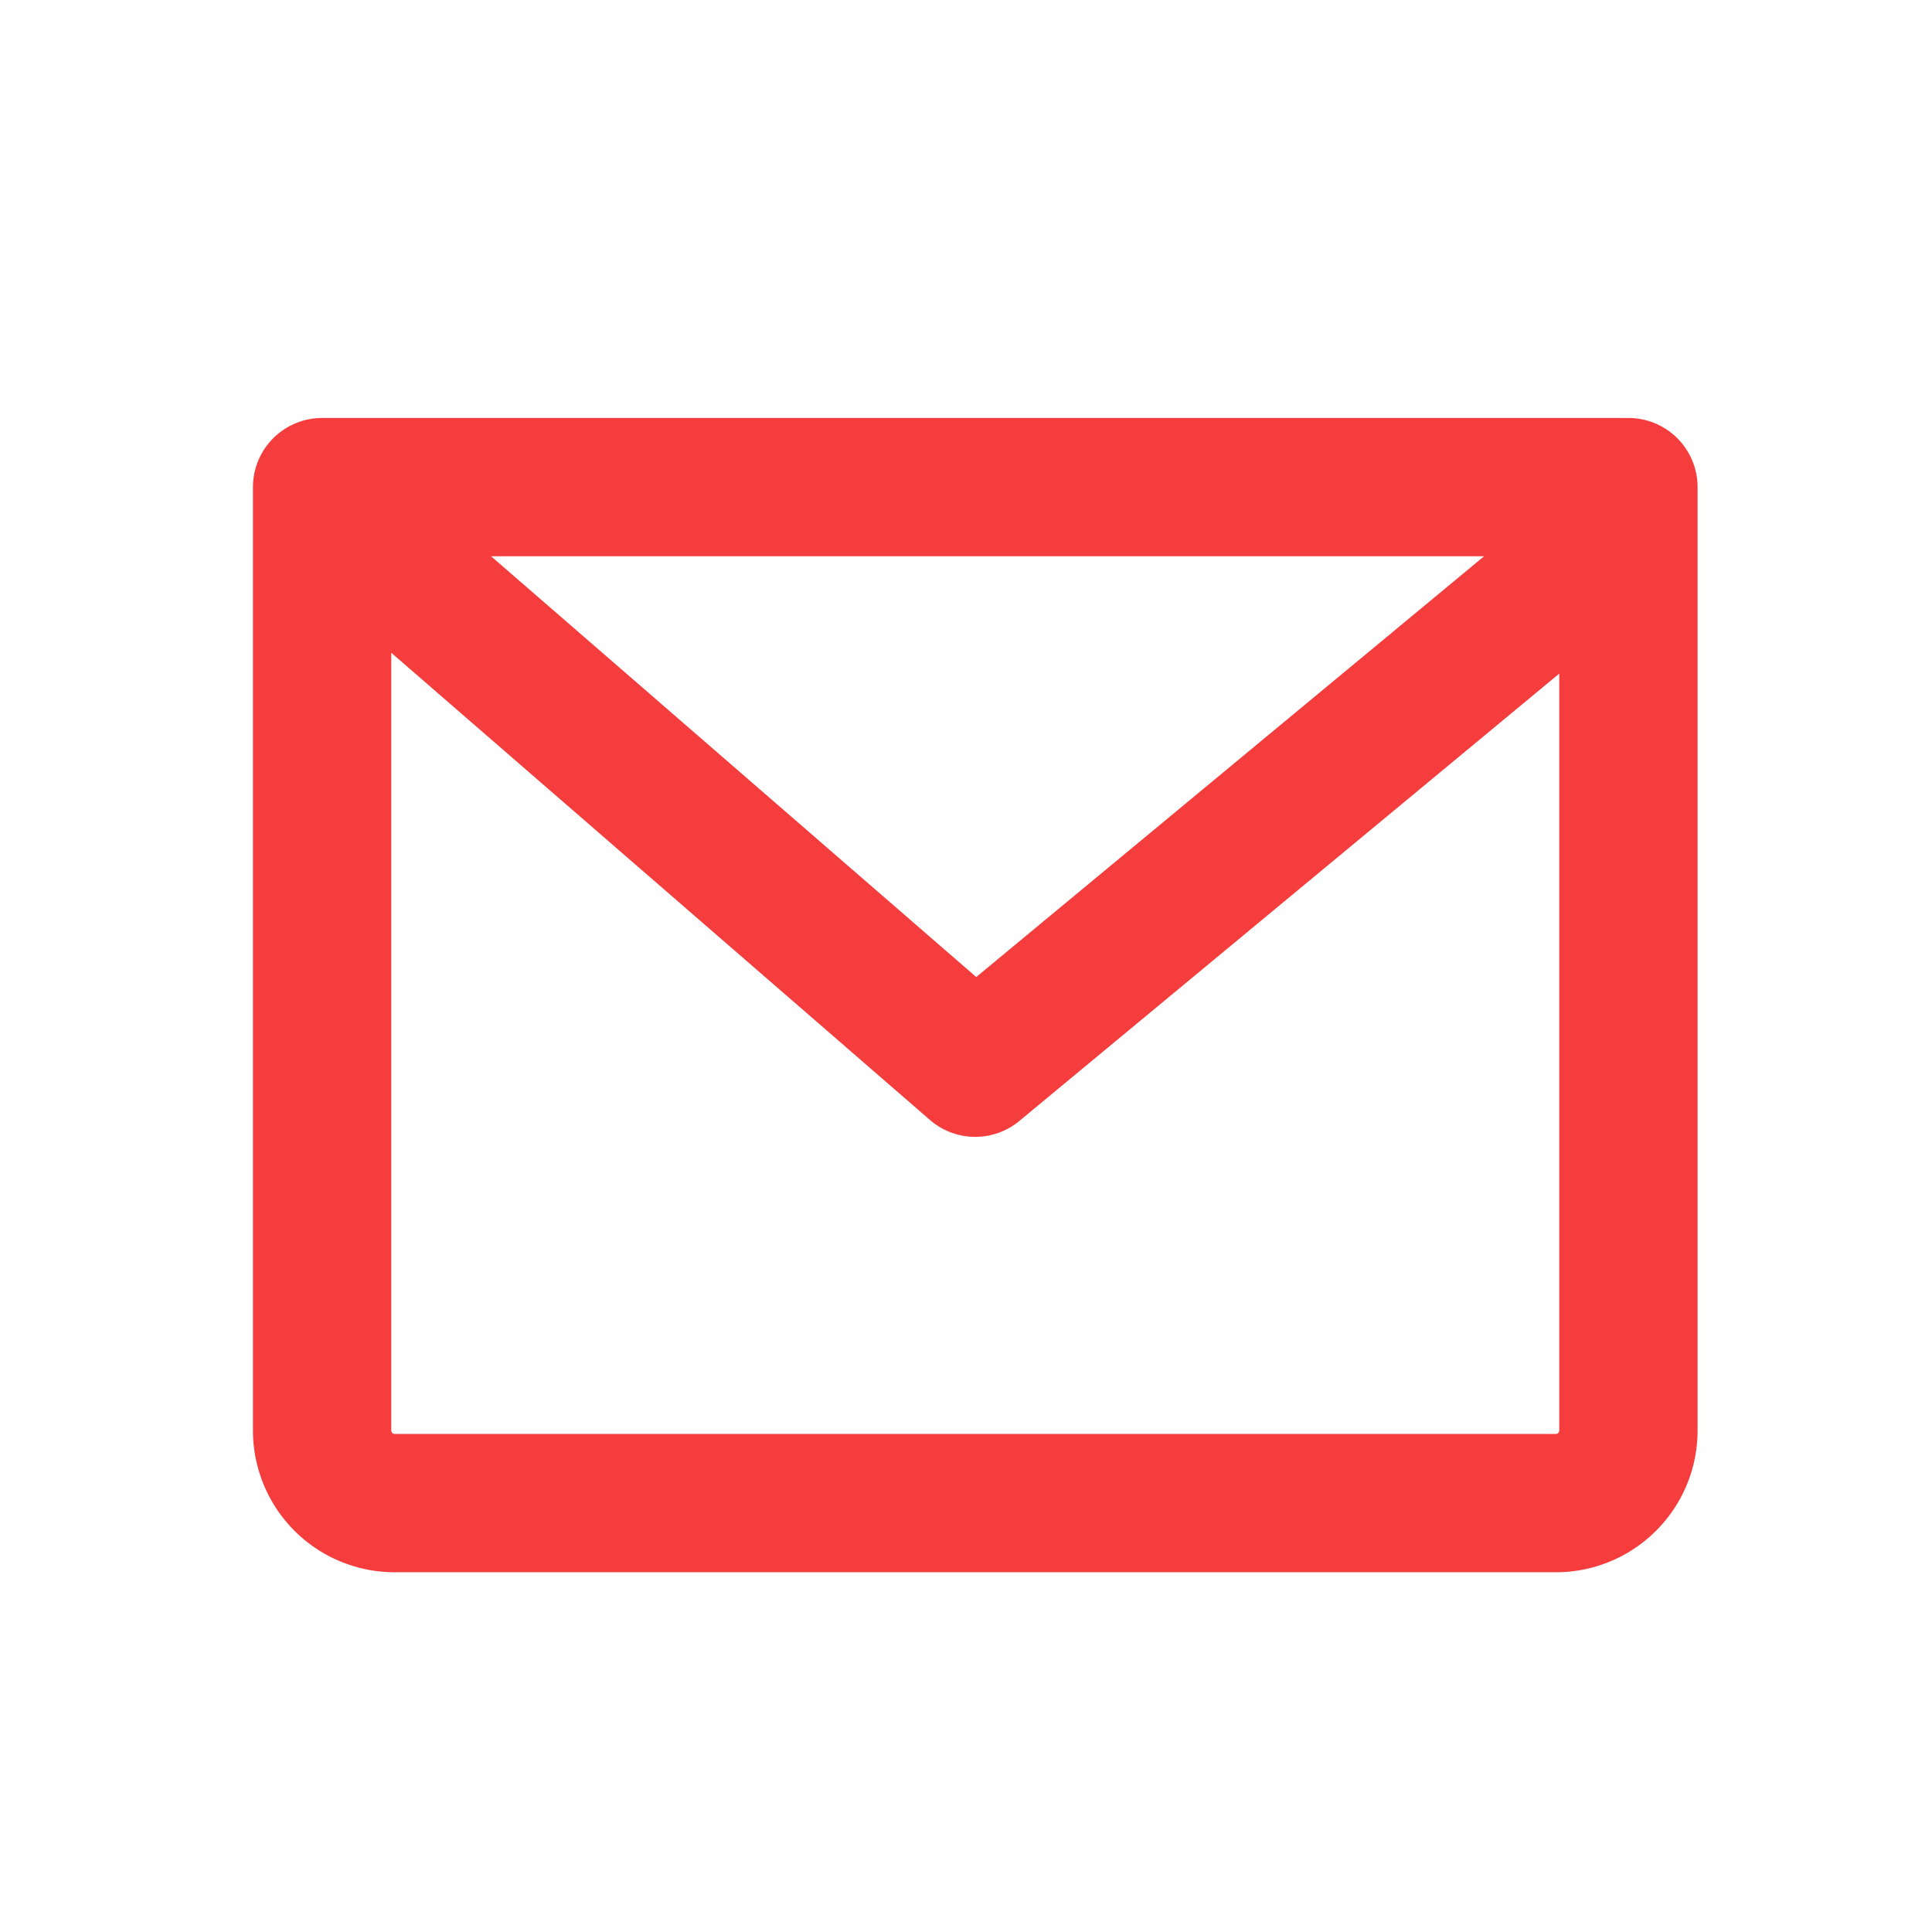
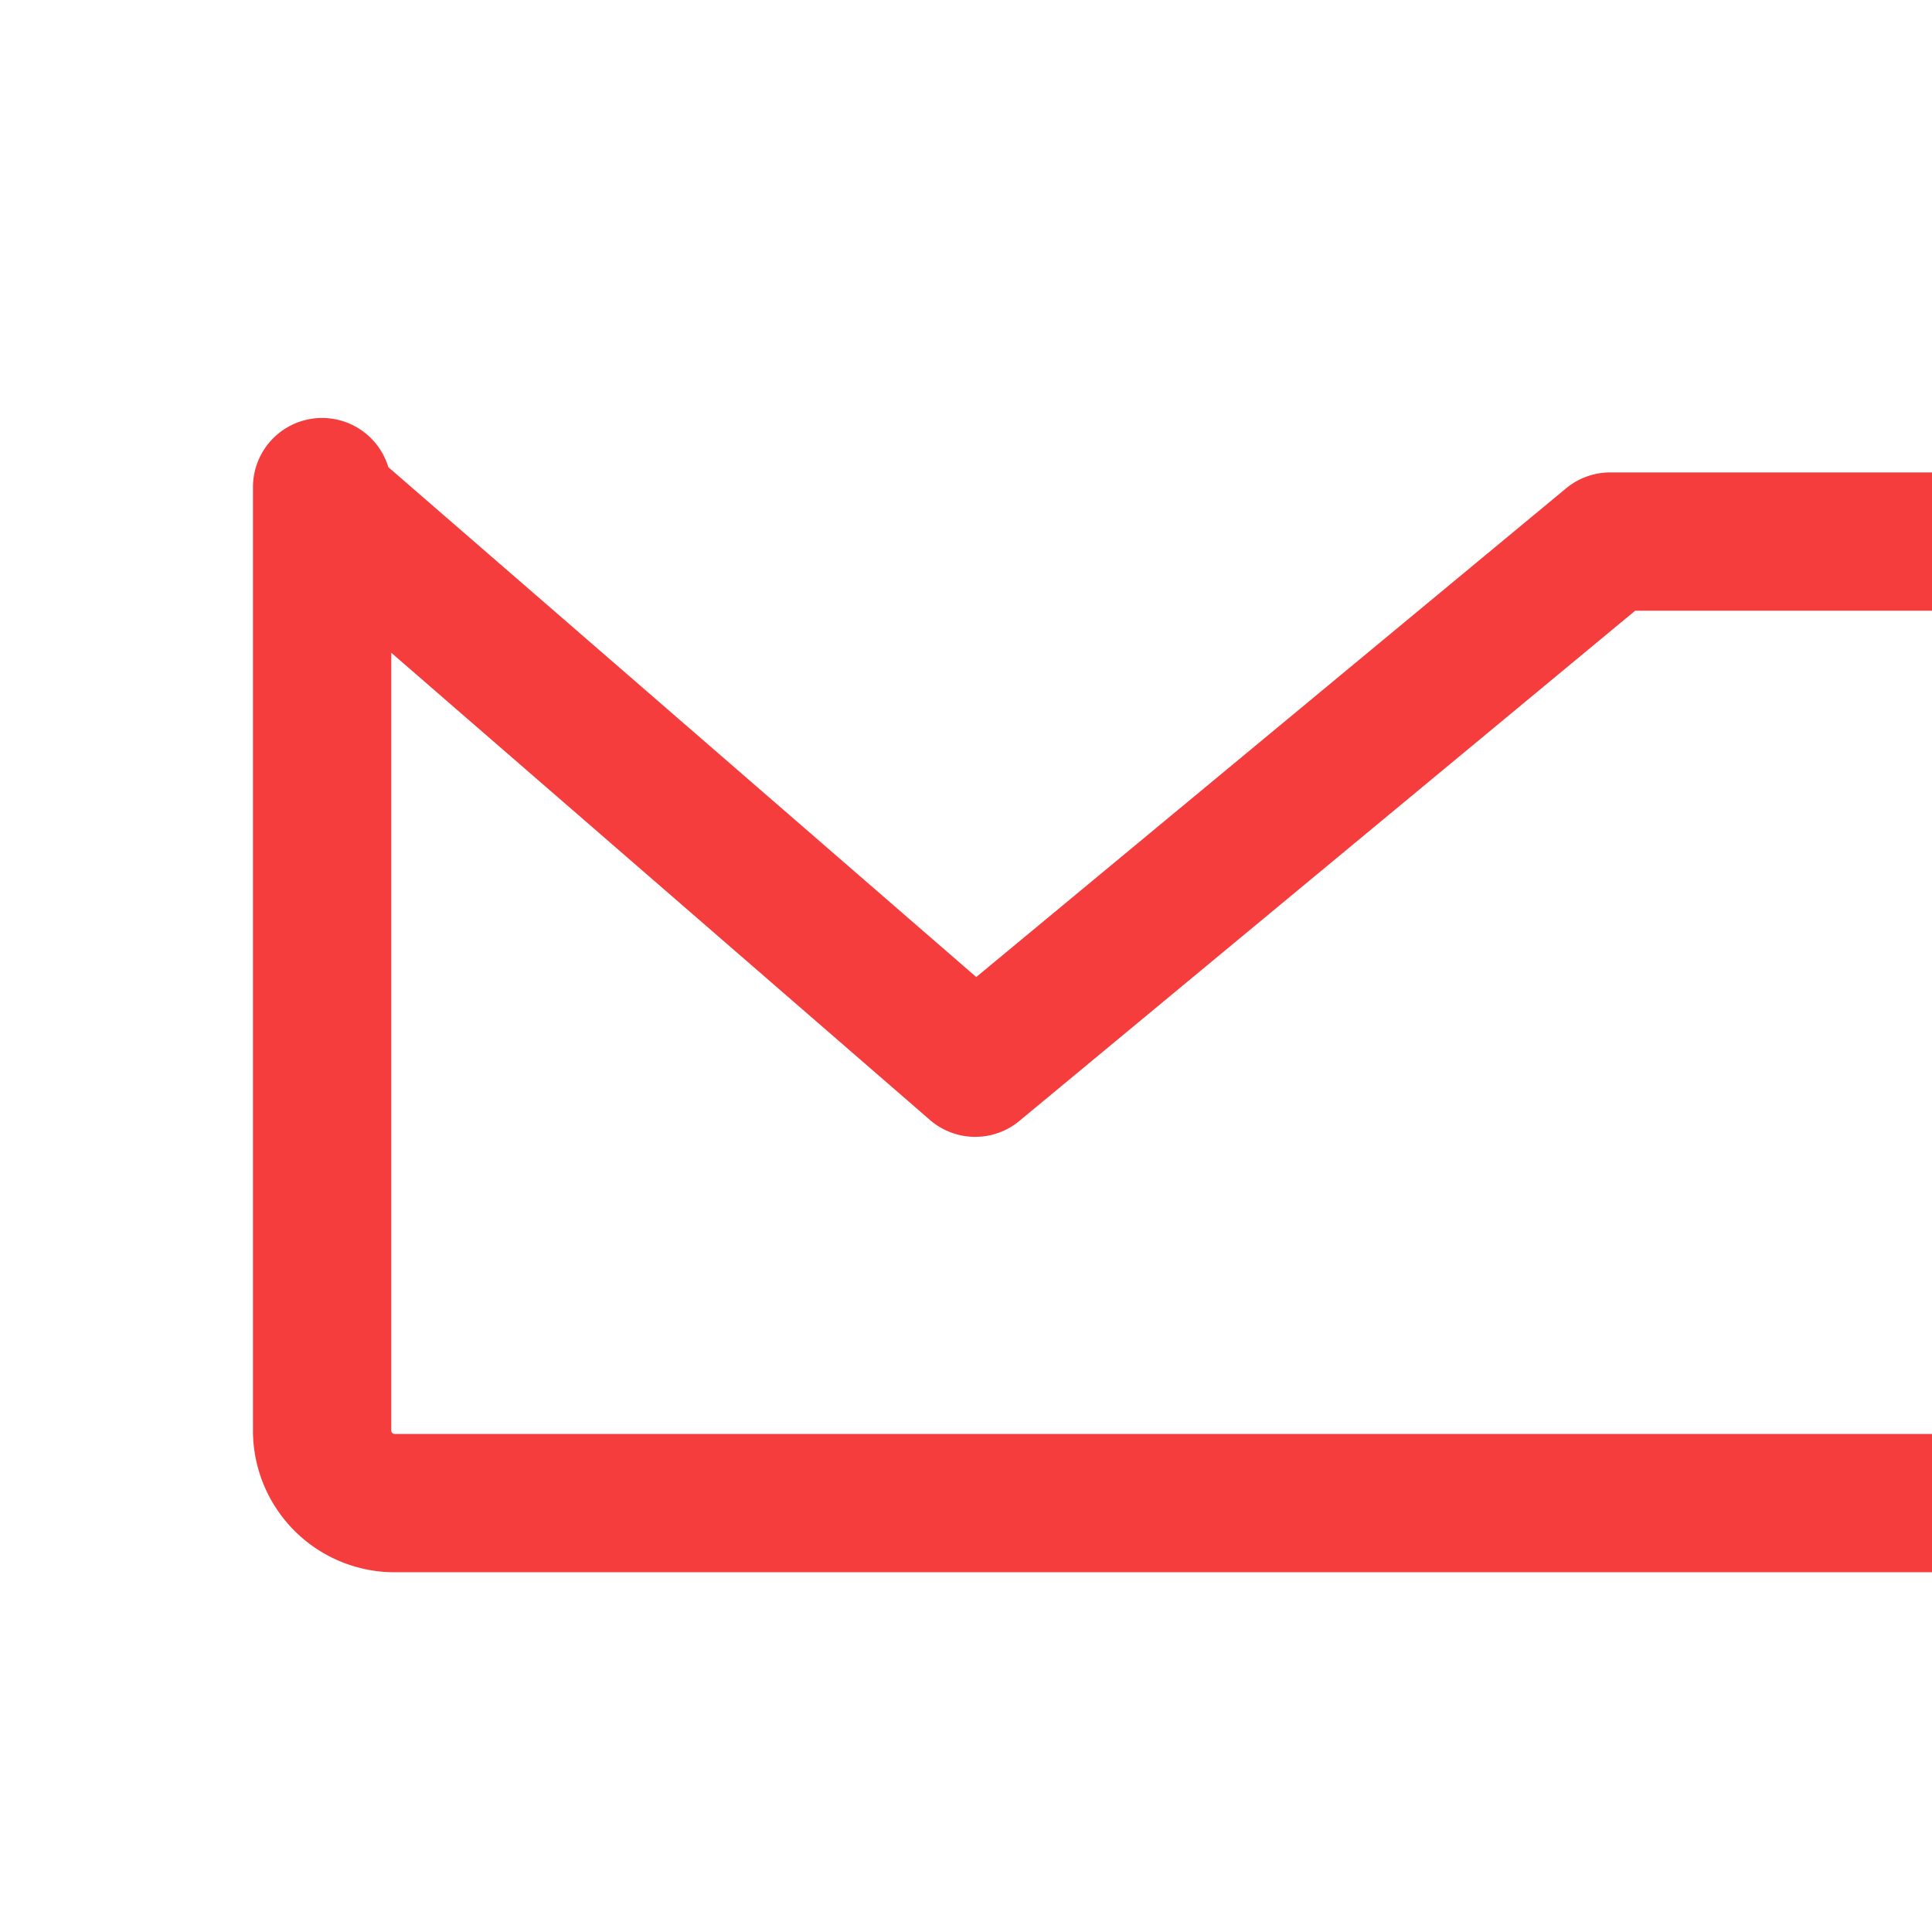
<svg xmlns="http://www.w3.org/2000/svg" width="22" height="22" fill="none">
-   <path d="M3.72 5.753l7.385 6.405 7.231-5.991m-14.668-.62h14.875V16.29c0 .456-.37.826-.826.826H4.494a.826.826 0 01-.826-.826V5.547z" stroke="#F53D3D" stroke-width="1.575" stroke-linecap="round" stroke-linejoin="round" />
+   <path d="M3.72 5.753l7.385 6.405 7.231-5.991h14.875V16.29c0 .456-.37.826-.826.826H4.494a.826.826 0 01-.826-.826V5.547z" stroke="#F53D3D" stroke-width="1.575" stroke-linecap="round" stroke-linejoin="round" />
</svg>